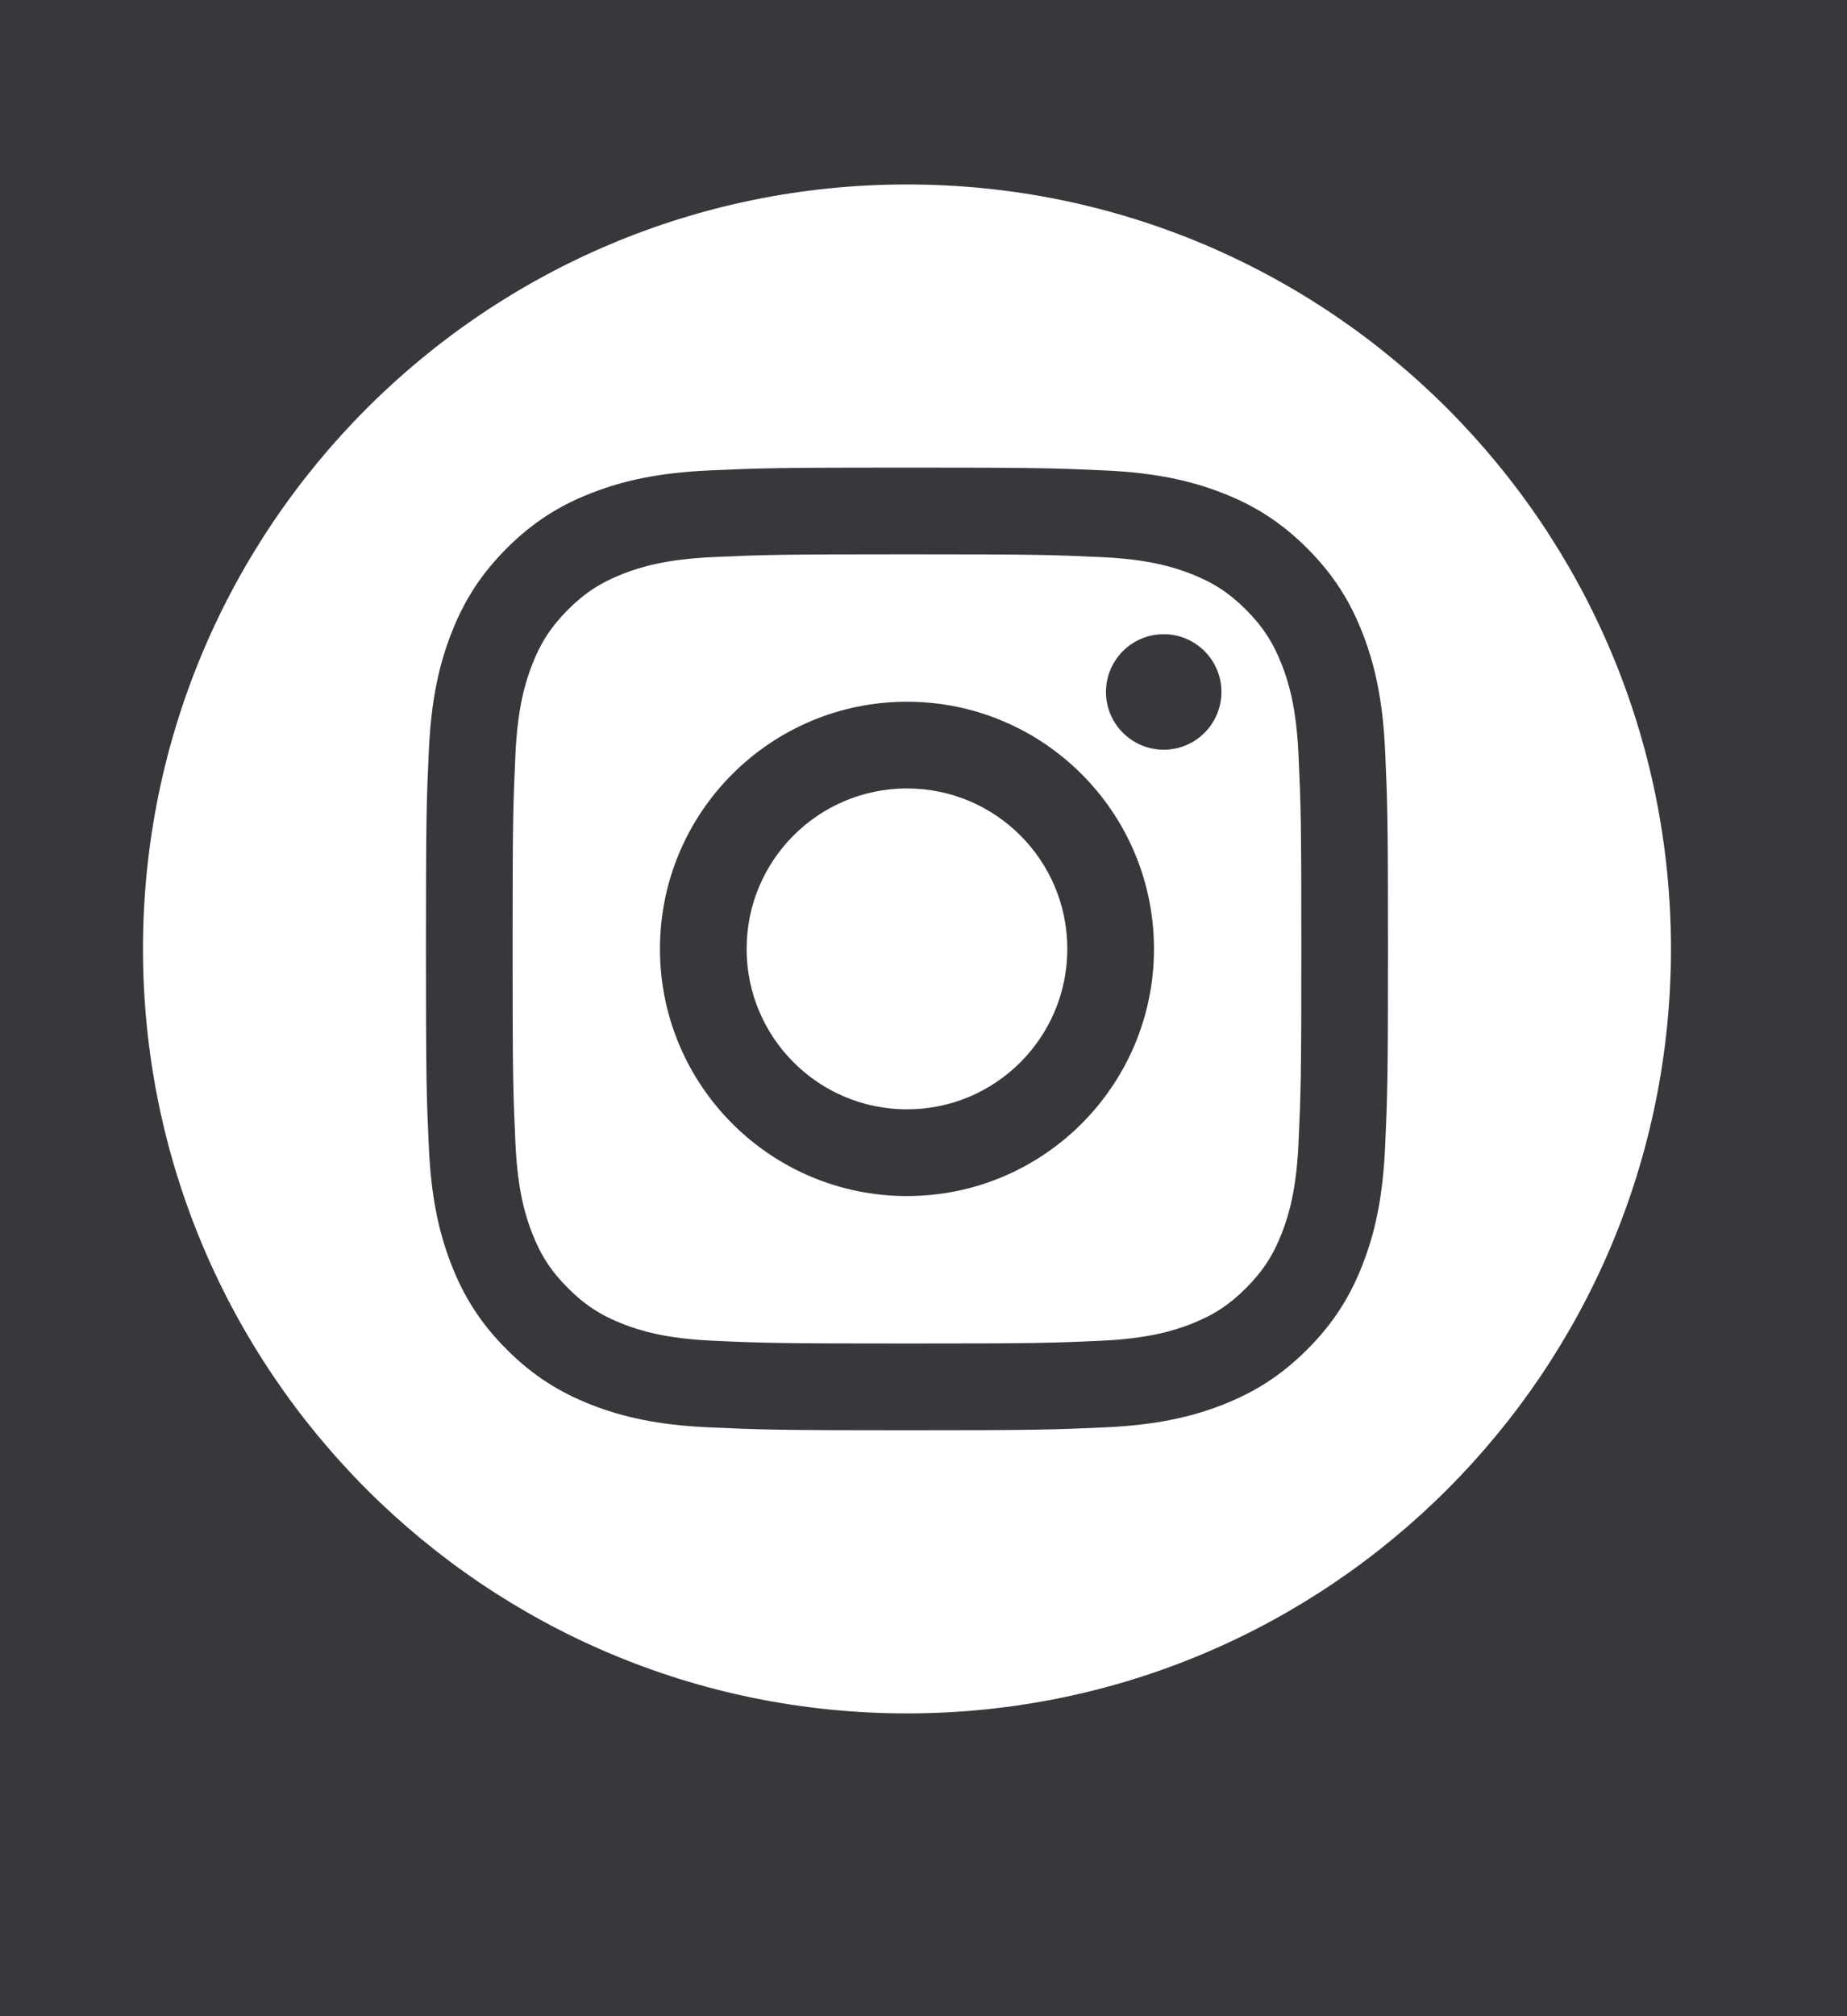
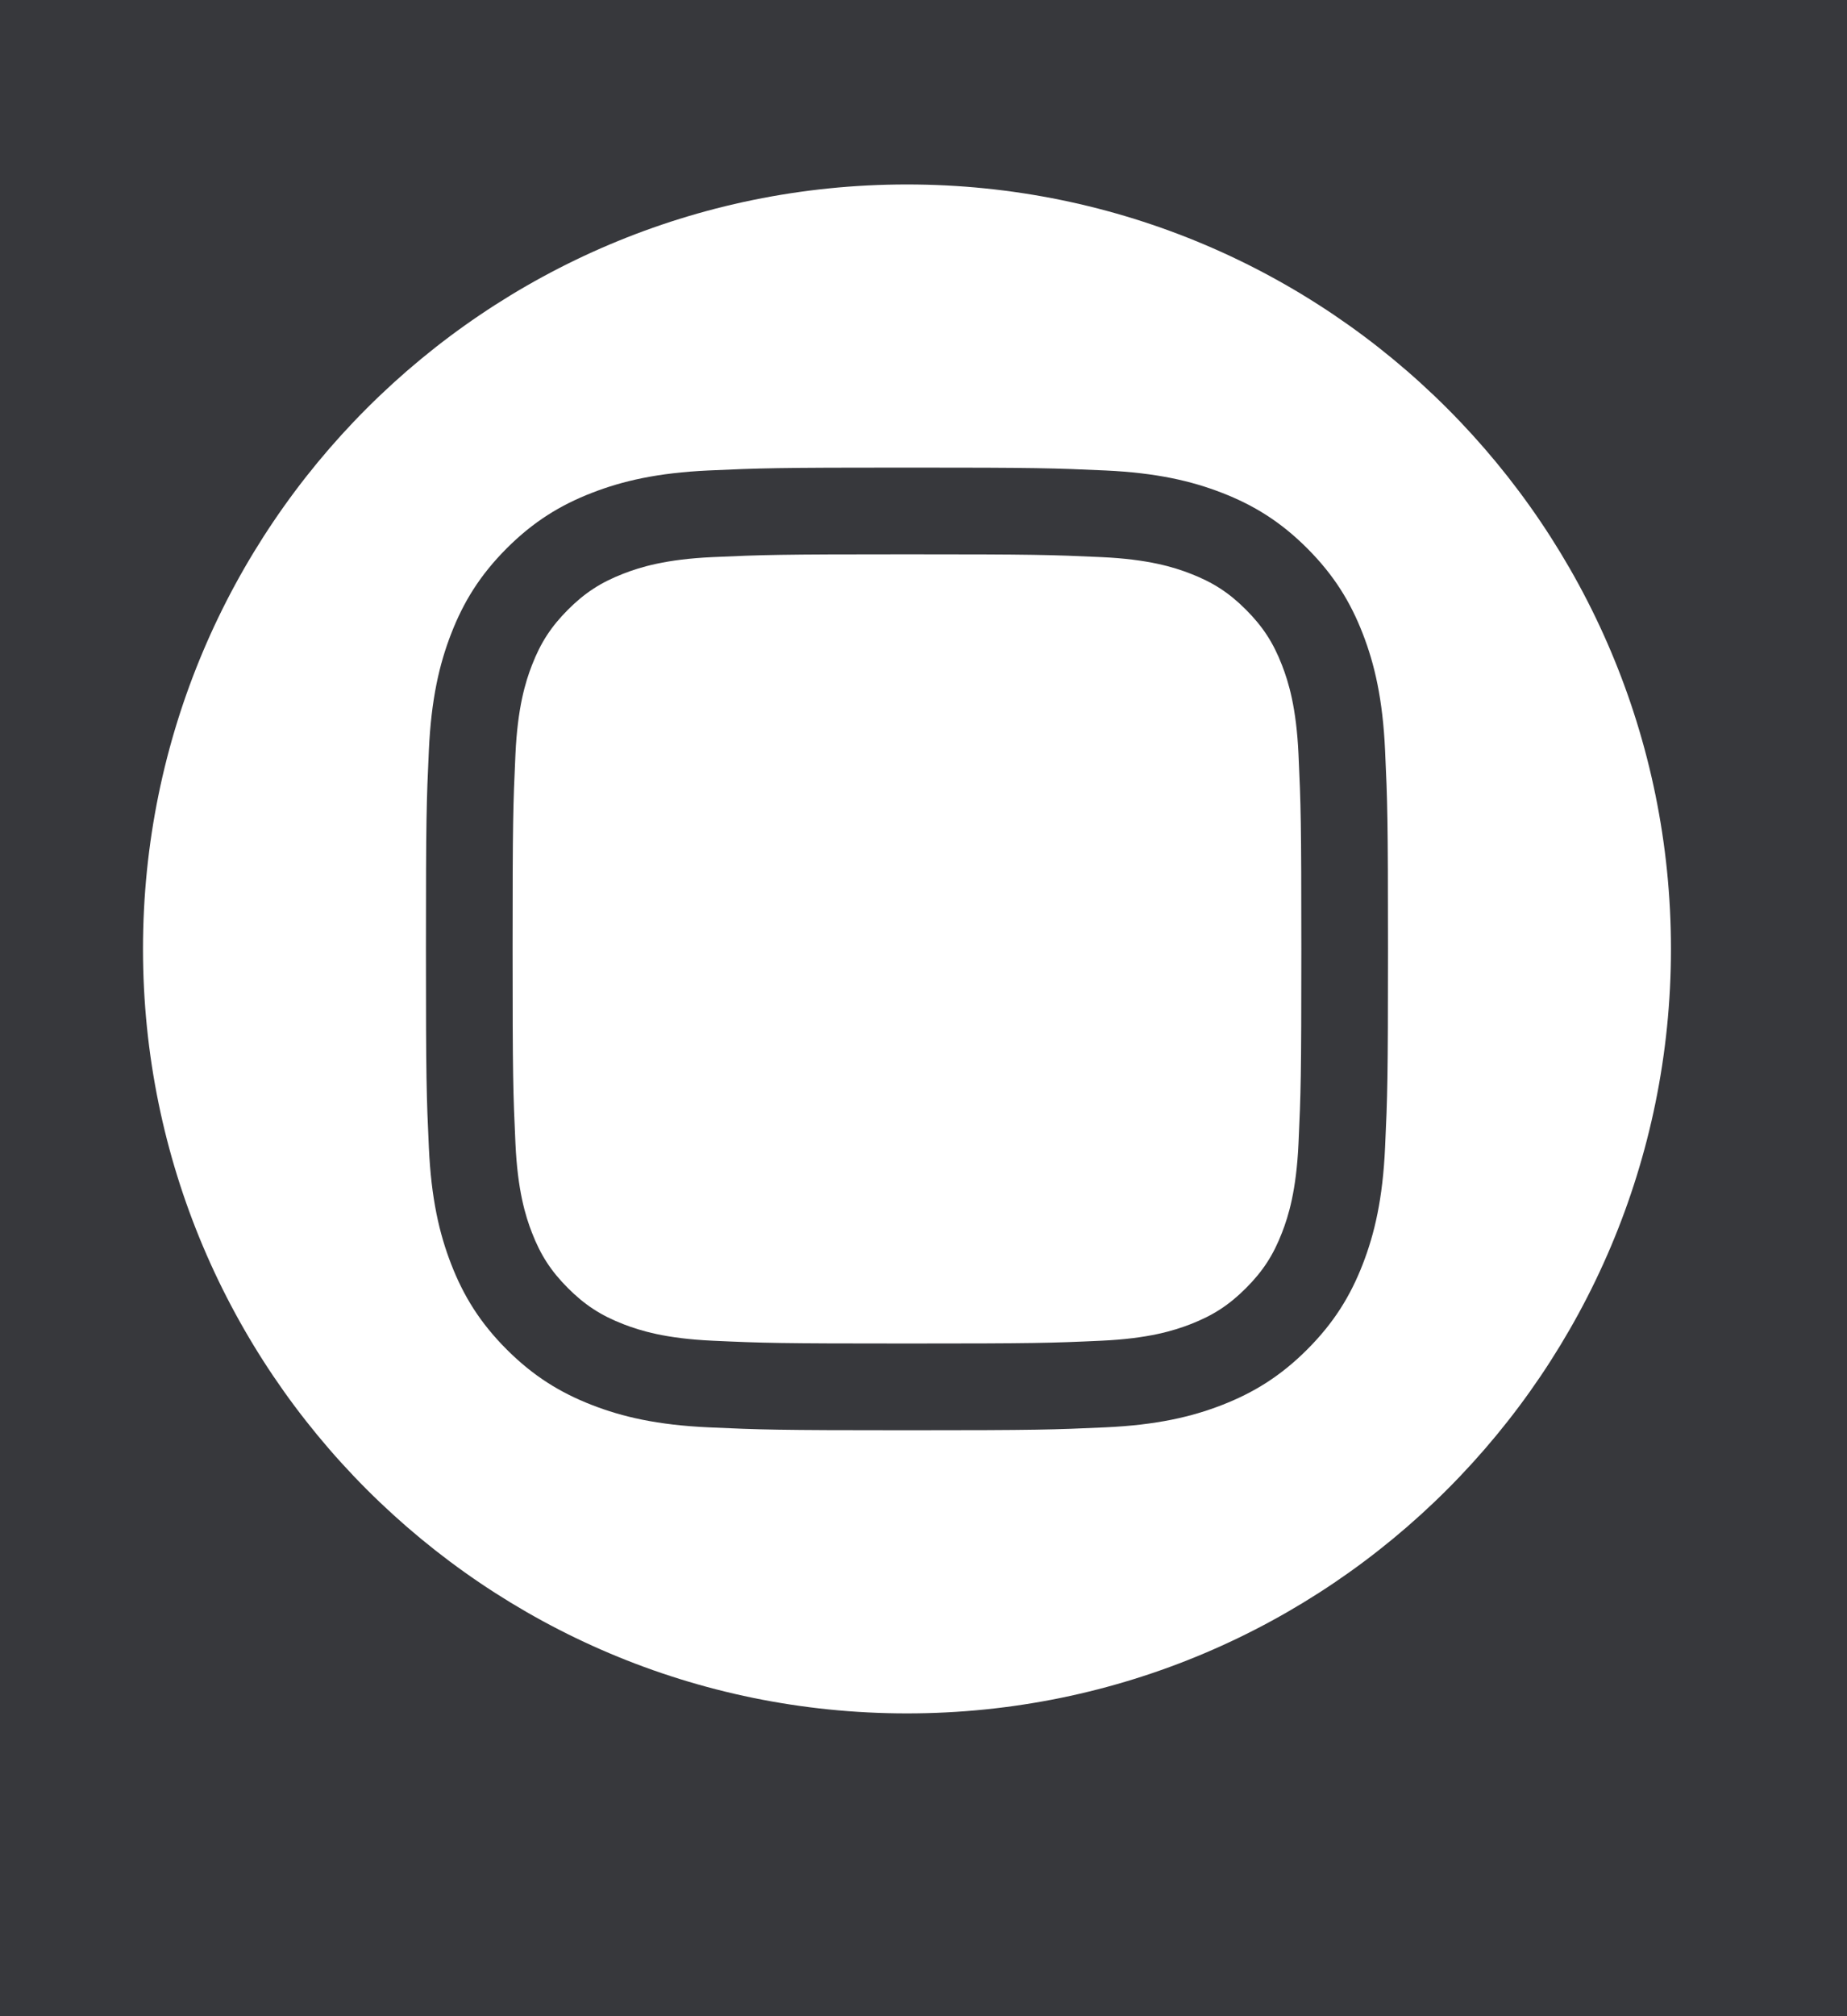
<svg xmlns="http://www.w3.org/2000/svg" xmlns:ns1="http://www.serif.com/" width="100%" height="100%" viewBox="0 0 99 108" version="1.1" xml:space="preserve" style="fill-rule:evenodd;clip-rule:evenodd;stroke-linejoin:round;stroke-miterlimit:2;">
  <rect x="0" y="0" width="99" height="108" fill="#808080" stroke="none" />
  <g transform="matrix(1,0,0,1,-1713,-10174)">
    <g id="Page-1" ns1:id="Page 1" transform="matrix(2.083,0,0,2.083,0,0)">
      <rect x="0" y="0" width="1948.44" height="4973.14" style="fill:none;" />
      <clipPath id="_clip1">
        <rect x="0" y="0" width="1948.44" height="4973.14" />
      </clipPath>
      <g clip-path="url(#_clip1)">
        <g id="Calque-1" ns1:id="Calque 1">
          <g transform="matrix(-1,0,0,1,2010.131,4639.385)">
            <rect x="-0.157" y="-1.926" width="1951.956" height="331.472" style="fill:#37383c;" />
          </g>
          <g transform="matrix(-1,0,0,1,845.71,4928.363)">
            <path d="M0,-39.318c-10.857,0 -19.659,8.802 -19.659,19.659c0,10.857 8.802,19.659 19.659,19.659c10.857,0 19.659,-8.802 19.659,-19.659c0,-10.857 -8.802,-19.659 -19.659,-19.659" style="fill:#fff;fill-rule:nonzero;" />
          </g>
          <g transform="matrix(1,0,0,1,845.71,4921.082)">
            <path d="M0,-24.756c-3.362,0 -3.783,0.014 -5.103,0.074c-1.318,0.061 -2.218,0.27 -3.005,0.576c-0.814,0.316 -1.504,0.739 -2.192,1.427c-0.688,0.689 -1.112,1.379 -1.428,2.193c-0.306,0.787 -0.515,1.687 -0.575,3.004c-0.061,1.321 -0.075,1.742 -0.075,5.104c0,3.361 0.014,3.783 0.075,5.103c0.06,1.318 0.269,2.217 0.575,3.005c0.316,0.814 0.74,1.504 1.428,2.192c0.688,0.688 1.378,1.111 2.192,1.428c0.787,0.306 1.687,0.515 3.005,0.575c1.32,0.06 1.741,0.075 5.103,0.075c3.362,0 3.783,-0.015 5.103,-0.075c1.318,-0.06 2.218,-0.269 3.005,-0.575c0.814,-0.317 1.504,-0.74 2.192,-1.428c0.688,-0.688 1.112,-1.378 1.428,-2.192c0.306,-0.788 0.515,-1.687 0.575,-3.005c0.061,-1.32 0.075,-1.742 0.075,-5.103c0,-3.362 -0.014,-3.783 -0.075,-5.104c-0.06,-1.317 -0.269,-2.217 -0.575,-3.004c-0.316,-0.814 -0.74,-1.504 -1.428,-2.193c-0.688,-0.688 -1.378,-1.111 -2.192,-1.427c-0.787,-0.306 -1.687,-0.515 -3.005,-0.576c-1.32,-0.06 -1.741,-0.074 -5.103,-0.074m0,2.23c3.305,0 3.696,0.013 5.002,0.072c1.206,0.055 1.862,0.257 2.298,0.427c0.578,0.224 0.99,0.492 1.423,0.925c0.433,0.434 0.702,0.846 0.926,1.424c0.17,0.436 0.371,1.091 0.426,2.298c0.06,1.305 0.073,1.697 0.073,5.002c0,3.305 -0.013,3.696 -0.073,5.001c-0.055,1.207 -0.256,1.863 -0.426,2.299c-0.224,0.578 -0.493,0.99 -0.926,1.423c-0.433,0.433 -0.845,0.701 -1.423,0.926c-0.436,0.169 -1.092,0.371 -2.298,0.426c-1.305,0.06 -1.697,0.072 -5.002,0.072c-3.305,0 -3.697,-0.012 -5.002,-0.072c-1.206,-0.055 -1.862,-0.257 -2.298,-0.426c-0.578,-0.225 -0.99,-0.493 -1.423,-0.926c-0.433,-0.433 -0.702,-0.845 -0.926,-1.423c-0.17,-0.436 -0.371,-1.092 -0.426,-2.299c-0.06,-1.305 -0.073,-1.696 -0.073,-5.001c0,-3.305 0.013,-3.697 0.073,-5.002c0.055,-1.207 0.256,-1.862 0.426,-2.298c0.224,-0.578 0.493,-0.99 0.926,-1.424c0.433,-0.433 0.845,-0.701 1.423,-0.925c0.436,-0.17 1.092,-0.372 2.298,-0.427c1.306,-0.059 1.697,-0.072 5.002,-0.072" style="fill:#37383c;fill-rule:nonzero;" />
          </g>
          <g transform="matrix(1,0,0,1,845.71,4904.577)">
-             <path d="M0,8.252c-2.279,0 -4.126,-1.847 -4.126,-4.126c0,-2.279 1.847,-4.126 4.126,-4.126c2.279,0 4.126,1.847 4.126,4.126c0,2.279 -1.847,4.126 -4.126,4.126m0,-10.482c-3.51,0 -6.356,2.846 -6.356,6.356c0,3.51 2.846,6.356 6.356,6.356c3.51,0 6.356,-2.846 6.356,-6.356c0,-3.51 -2.846,-6.356 -6.356,-6.356" style="fill:#37383c;fill-rule:nonzero;" />
-           </g>
+             </g>
          <g transform="matrix(0,-1,-1,0,852.317,4900.611)">
-             <path d="M-1.485,-1.485c-0.82,0 -1.485,0.665 -1.485,1.485c0,0.821 0.665,1.486 1.485,1.486c0.82,0 1.485,-0.665 1.485,-1.486c0,-0.82 -0.665,-1.485 -1.485,-1.485" style="fill:#37383c;fill-rule:nonzero;" />
-           </g>
+             </g>
        </g>
      </g>
    </g>
  </g>
</svg>